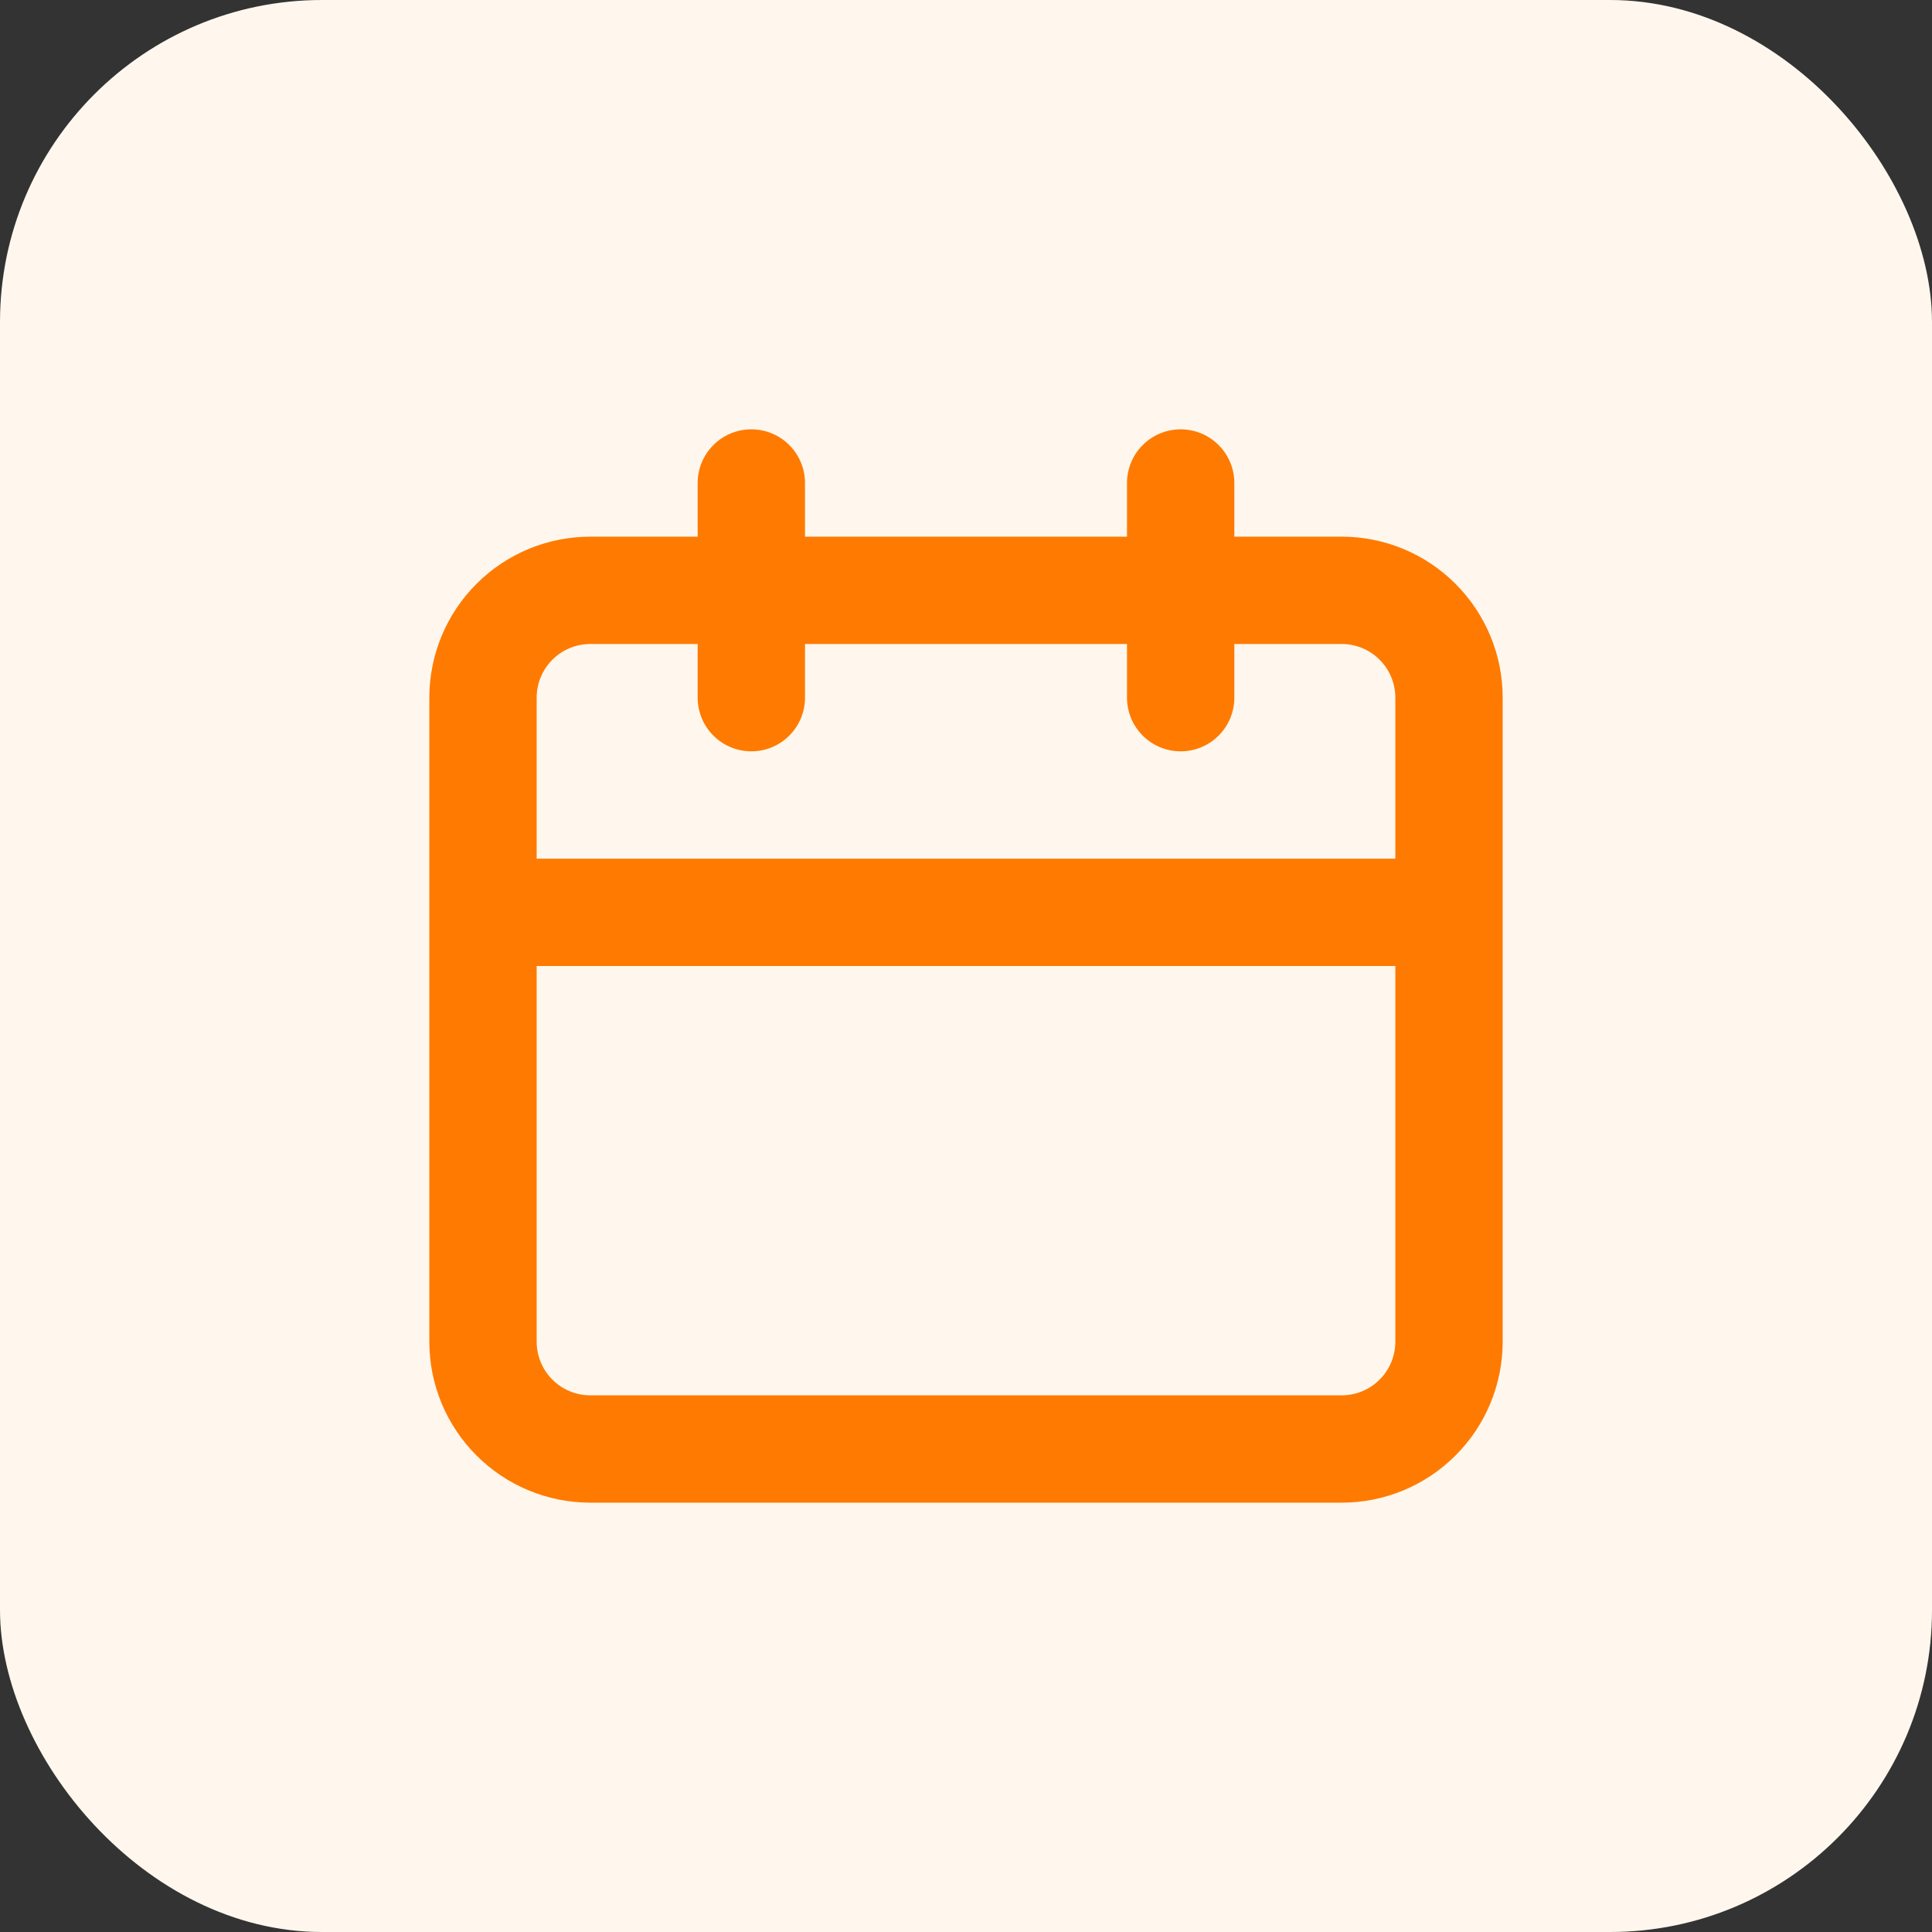
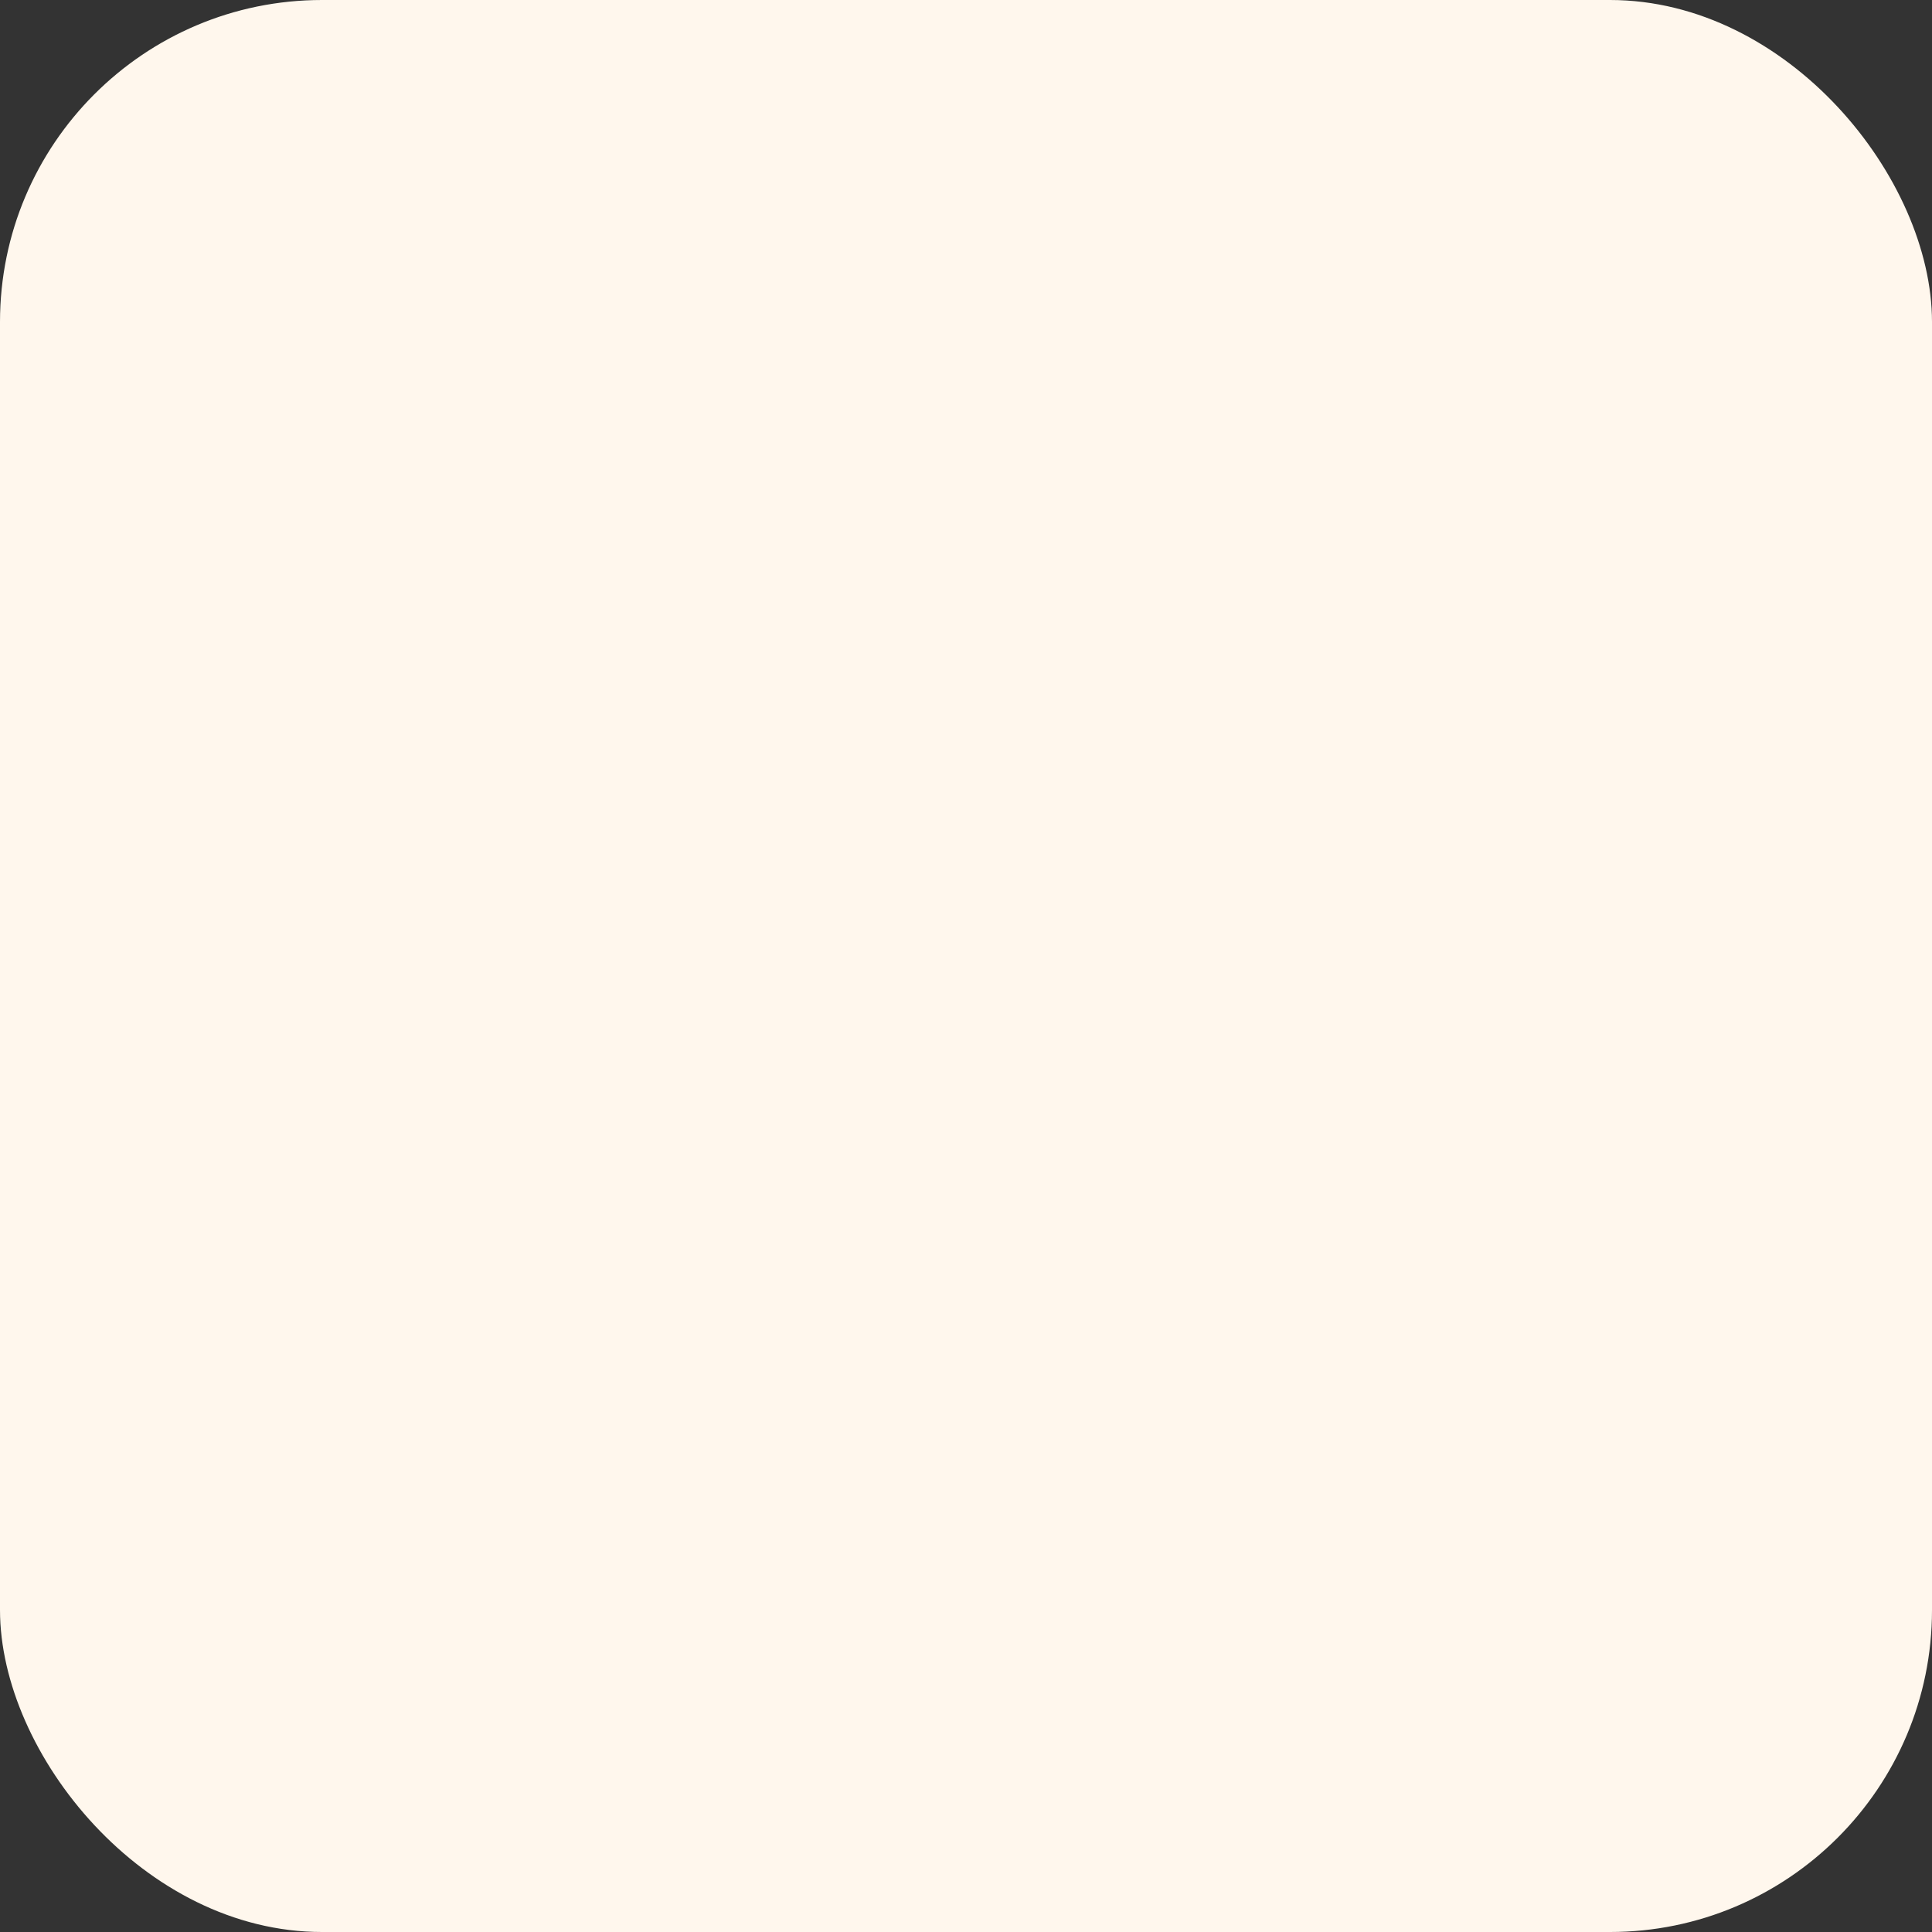
<svg xmlns="http://www.w3.org/2000/svg" width="36" height="36" viewBox="0 0 36 36" fill="none">
  <rect x="0" y="0" width="36" height="36" fill="#333333" stroke="none" />
  <rect width="36" height="36" rx="6" fill="#FFF7ED" />
-   <path d="M25 10H23V9C23 8.735 22.895 8.48 22.707 8.293C22.52 8.105 22.265 8 22 8C21.735 8 21.48 8.105 21.293 8.293C21.105 8.48 21 8.735 21 9V10H15V9C15 8.735 14.895 8.48 14.707 8.293C14.52 8.105 14.265 8 14 8C13.735 8 13.48 8.105 13.293 8.293C13.105 8.48 13 8.735 13 9V10H11C10.204 10 9.441 10.316 8.879 10.879C8.316 11.441 8 12.204 8 13V25C8 25.796 8.316 26.559 8.879 27.121C9.441 27.684 10.204 28 11 28H25C25.796 28 26.559 27.684 27.121 27.121C27.684 26.559 28 25.796 28 25V13C28 12.204 27.684 11.441 27.121 10.879C26.559 10.316 25.796 10 25 10ZM26 25C26 25.265 25.895 25.52 25.707 25.707C25.52 25.895 25.265 26 25 26H11C10.735 26 10.48 25.895 10.293 25.707C10.105 25.52 10 25.265 10 25V18H26V25ZM26 16H10V13C10 12.735 10.105 12.48 10.293 12.293C10.48 12.105 10.735 12 11 12H13V13C13 13.265 13.105 13.52 13.293 13.707C13.48 13.895 13.735 14 14 14C14.265 14 14.52 13.895 14.707 13.707C14.895 13.52 15 13.265 15 13V12H21V13C21 13.265 21.105 13.52 21.293 13.707C21.48 13.895 21.735 14 22 14C22.265 14 22.52 13.895 22.707 13.707C22.895 13.52 23 13.265 23 13V12H25C25.265 12 25.52 12.105 25.707 12.293C25.895 12.48 26 12.735 26 13V16Z" fill="#FF7A00" />
</svg>